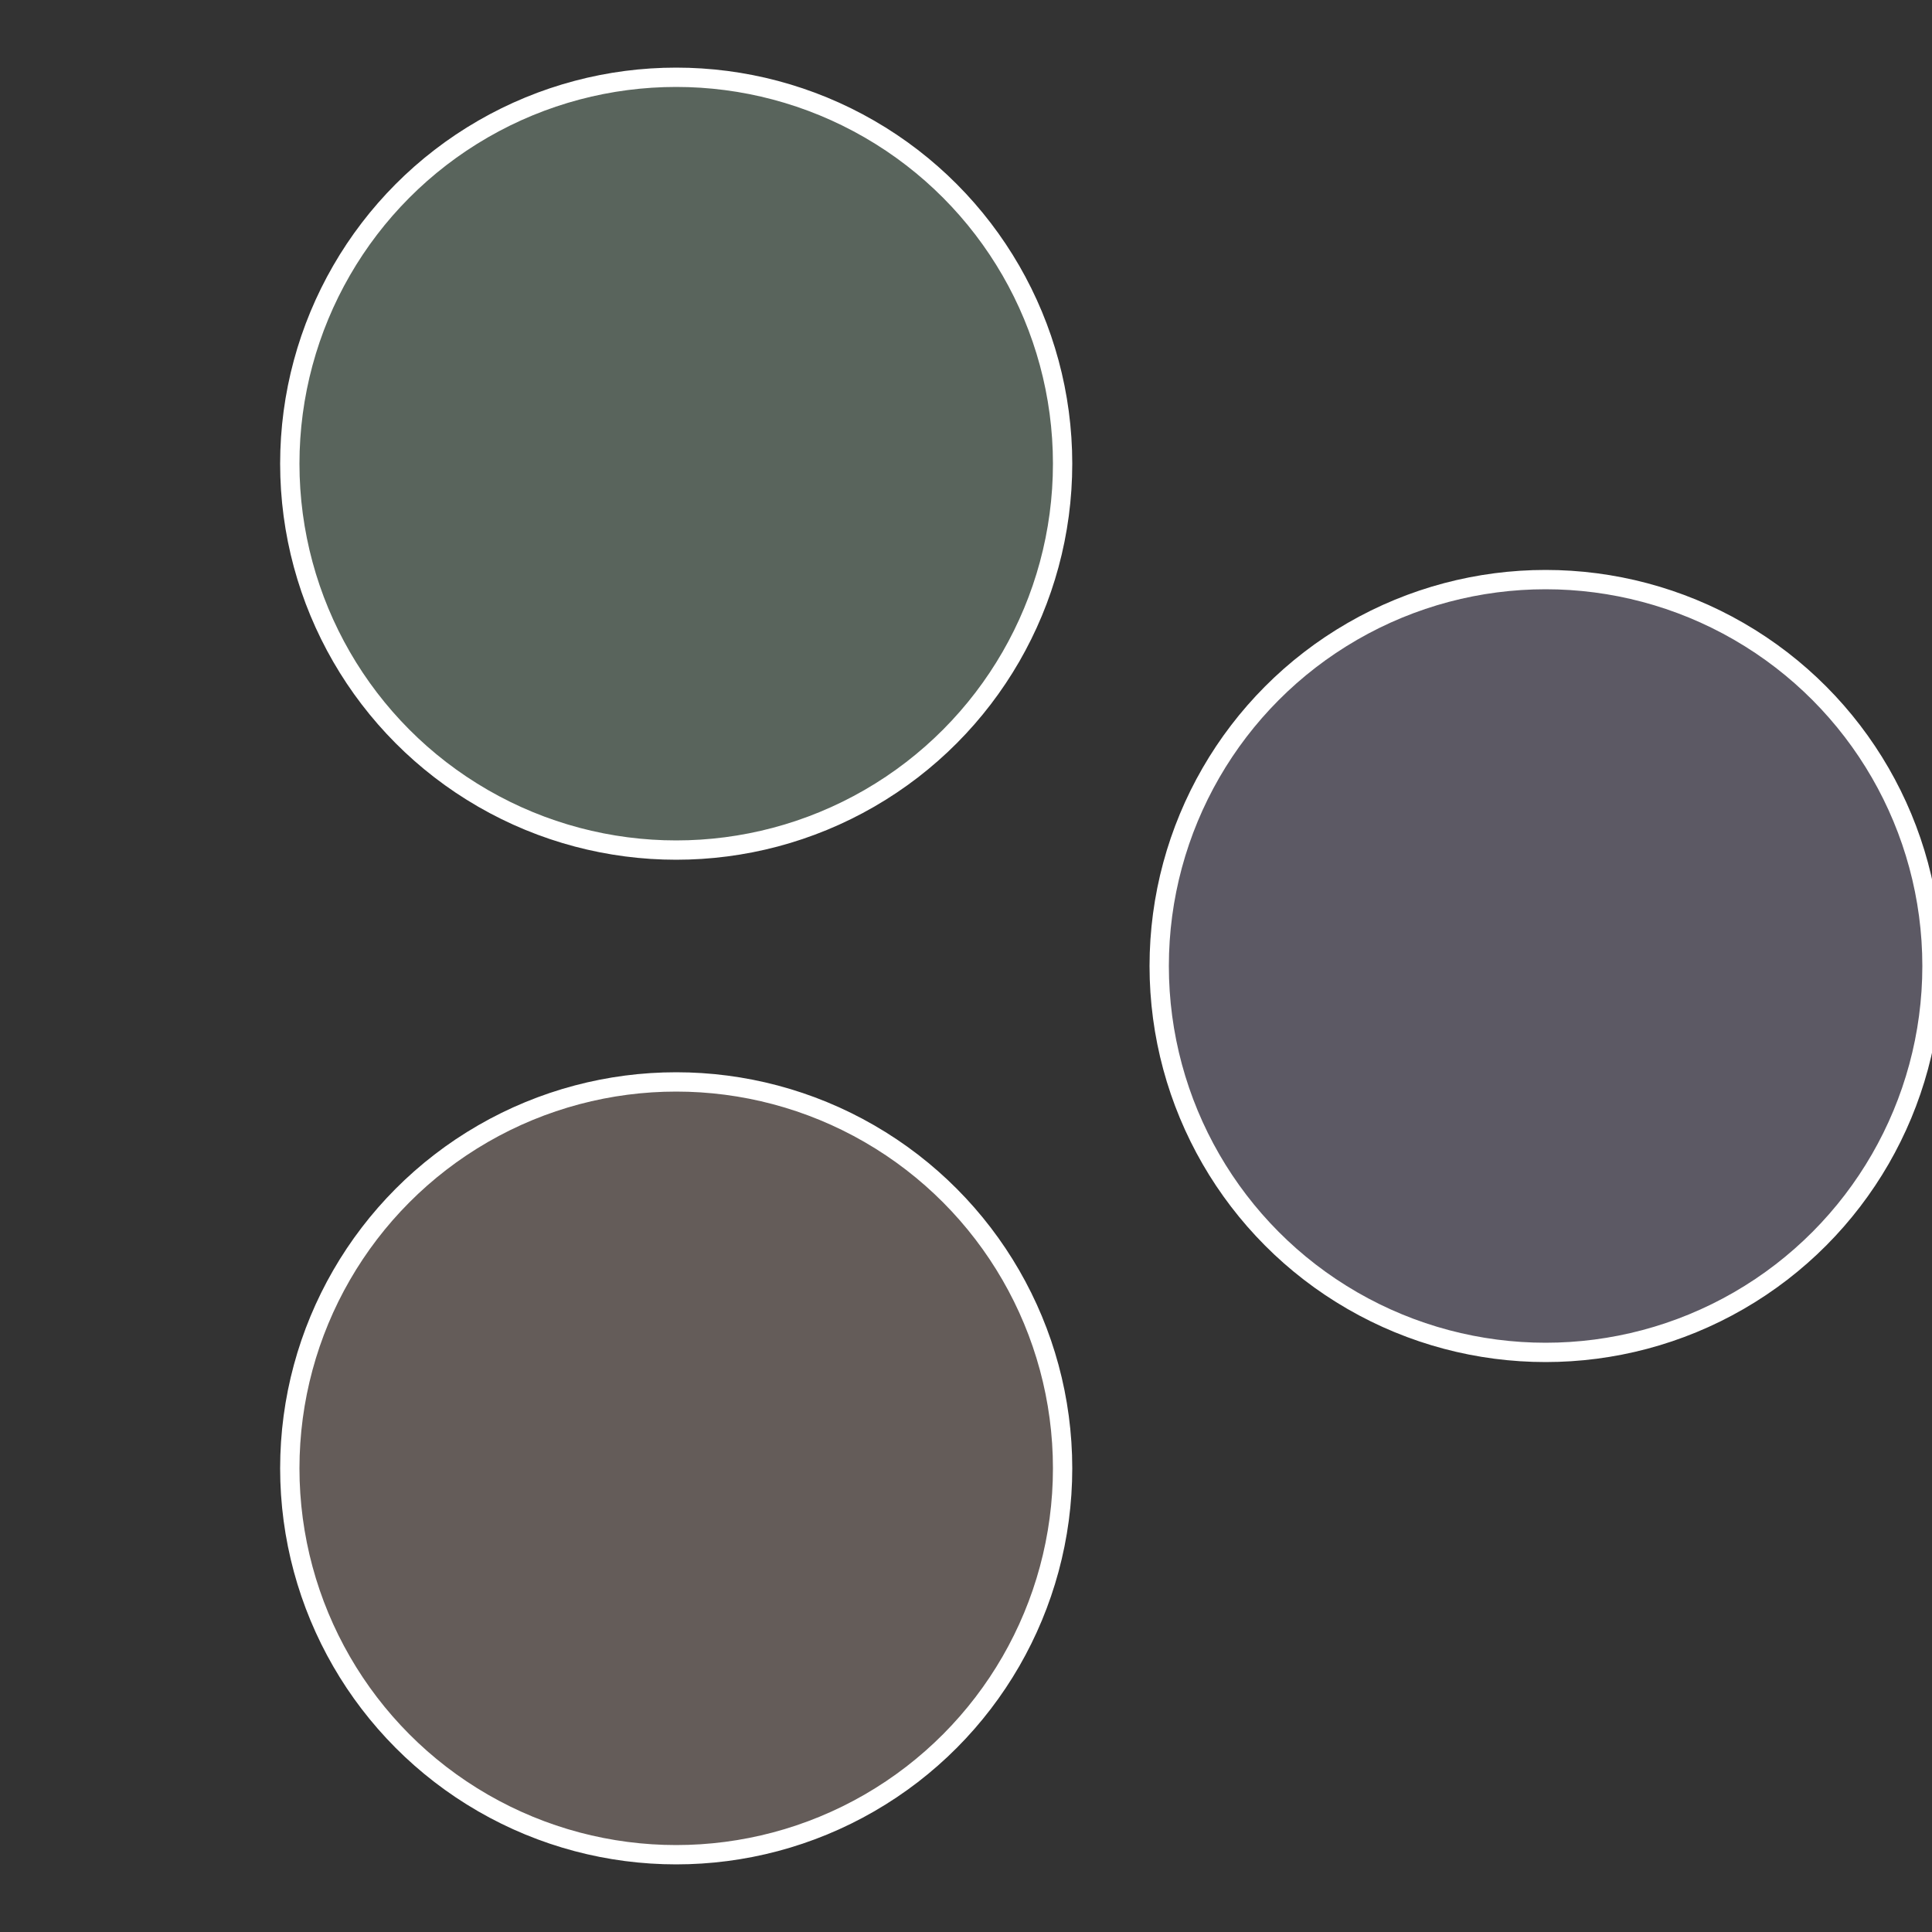
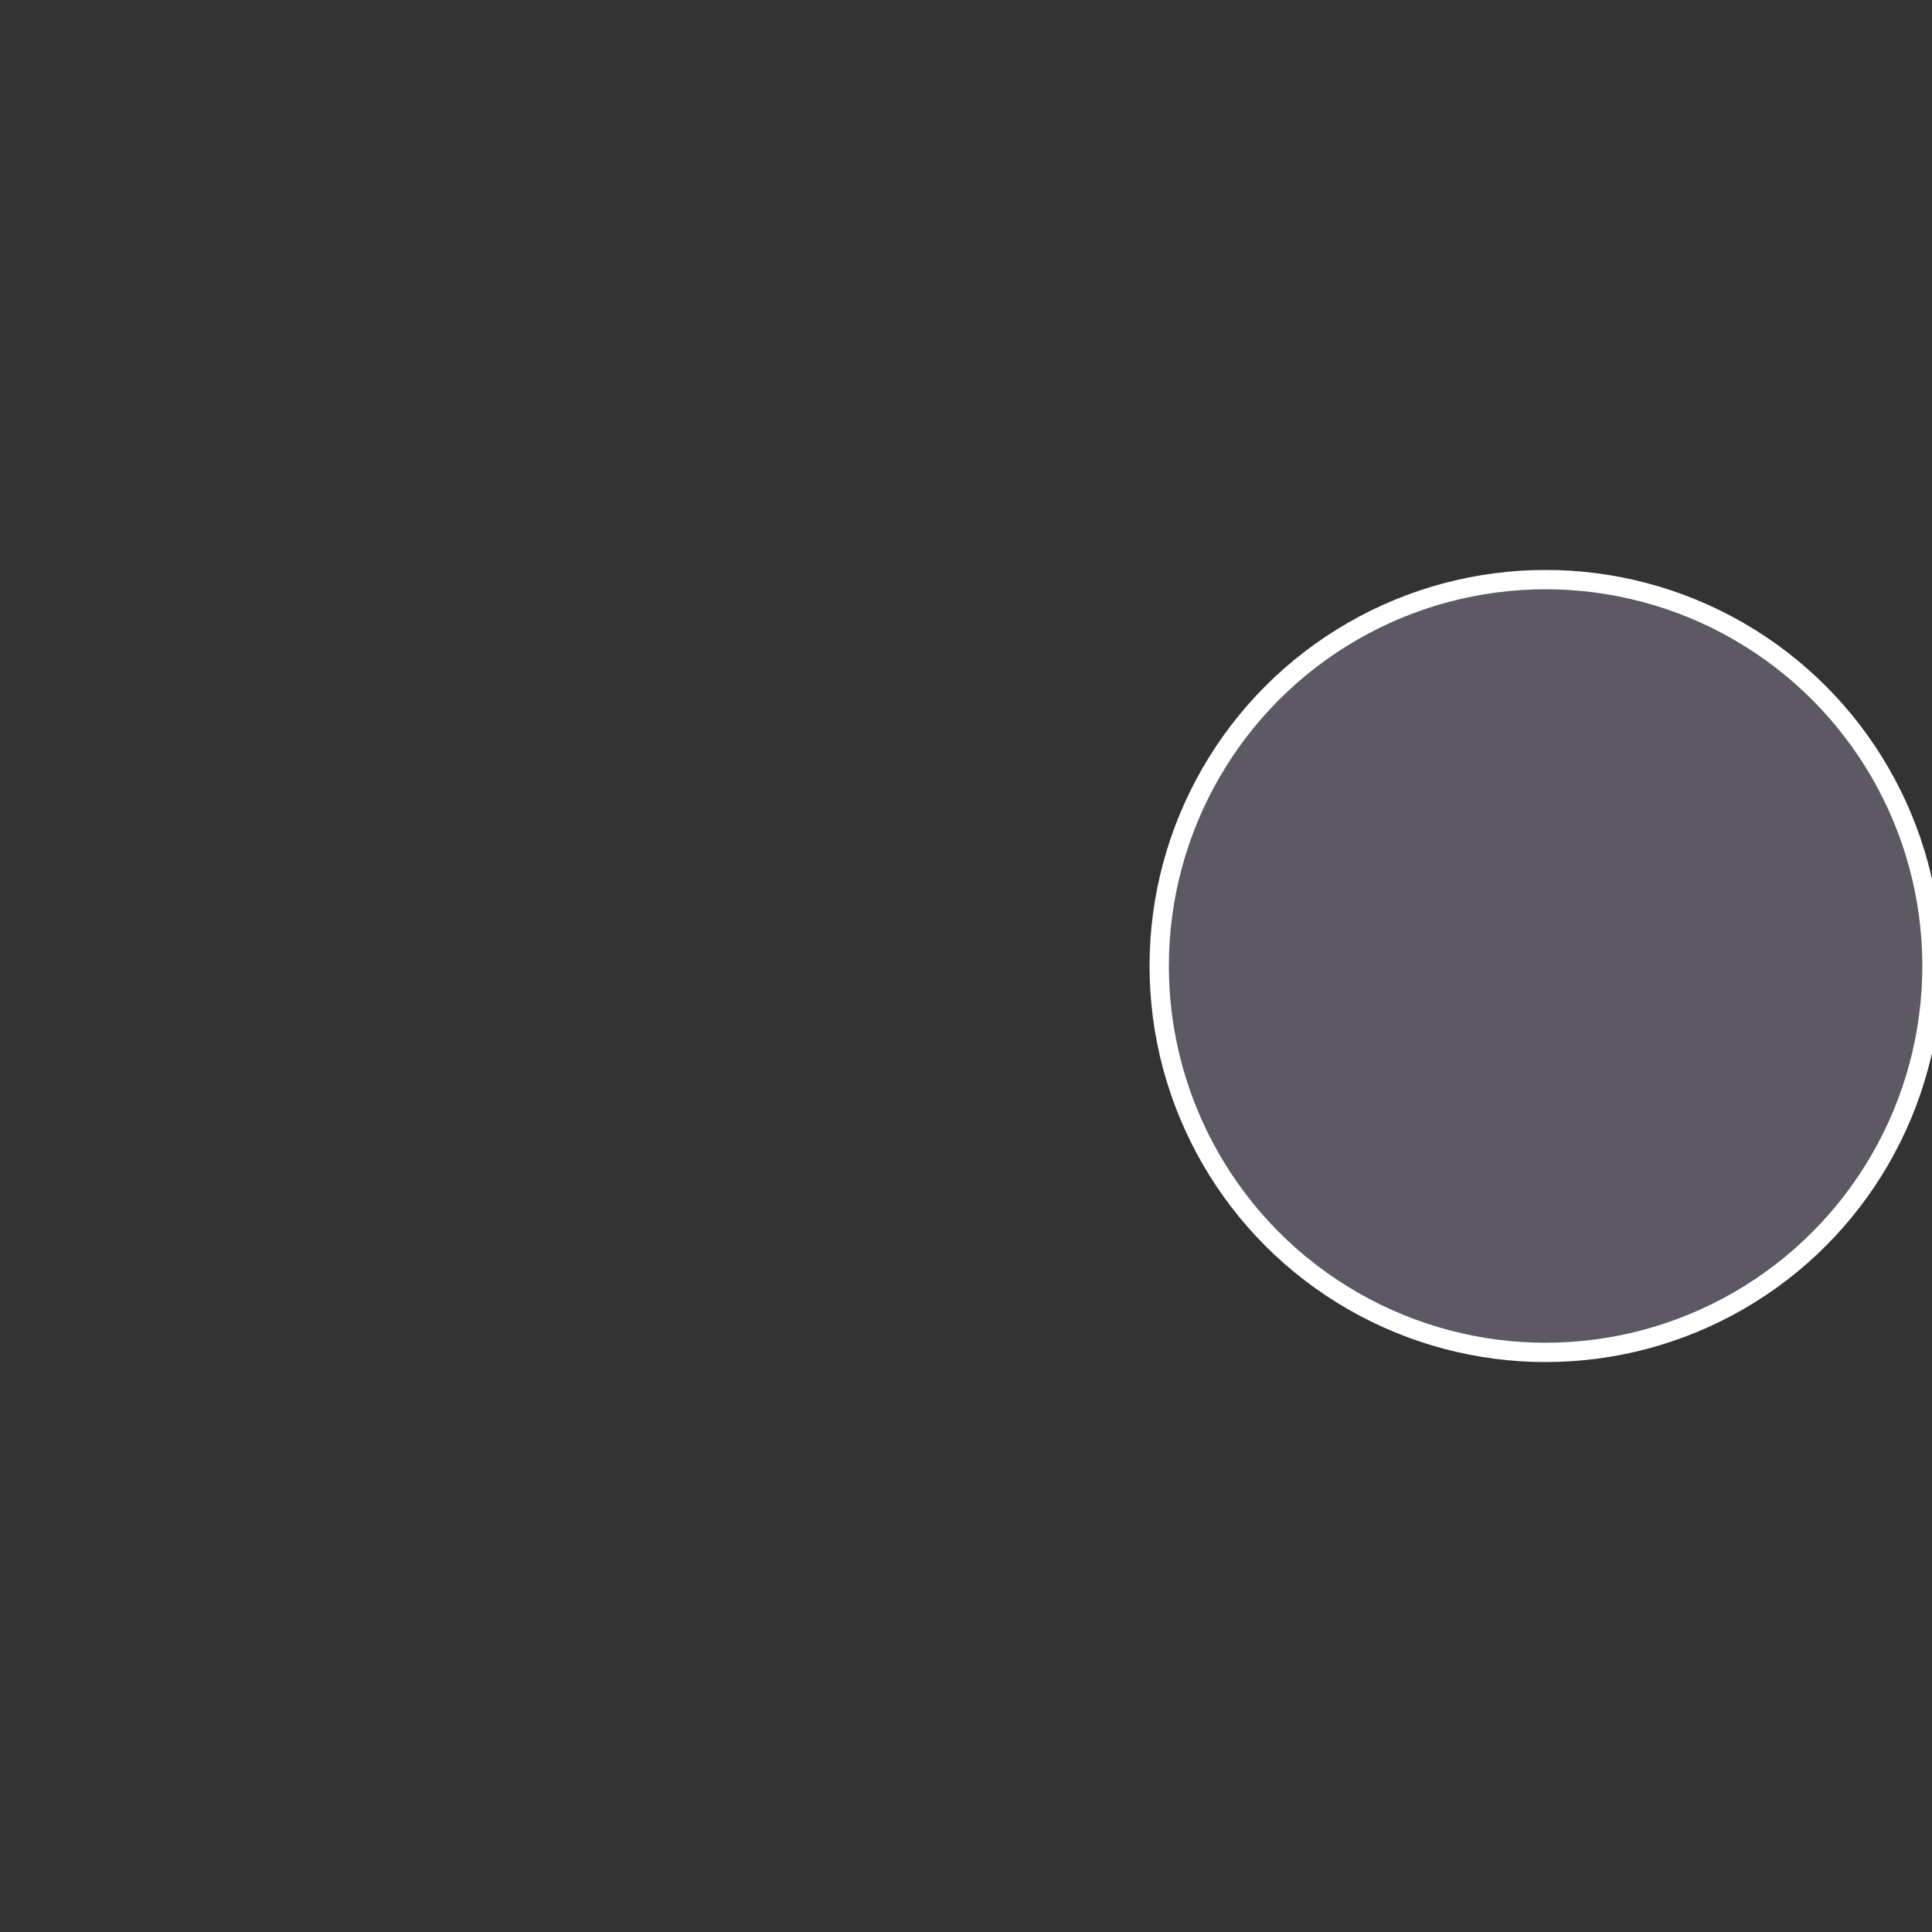
<svg xmlns="http://www.w3.org/2000/svg" width="500" height="500" viewBox="-1 -1 2 2">
  <rect x="-1" y="-1" width="2" height="2" fill="#333333" stroke="none" />
  <circle cx="0.6" cy="0" r="0.4" fill="#5c5964" stroke="#fff" stroke-width="1%" />
-   <circle cx="-0.3" cy="0.52" r="0.4" fill="#645c59" stroke="#fff" stroke-width="1%" />
-   <circle cx="-0.3" cy="-0.52" r="0.4" fill="#59645c" stroke="#fff" stroke-width="1%" />
</svg>